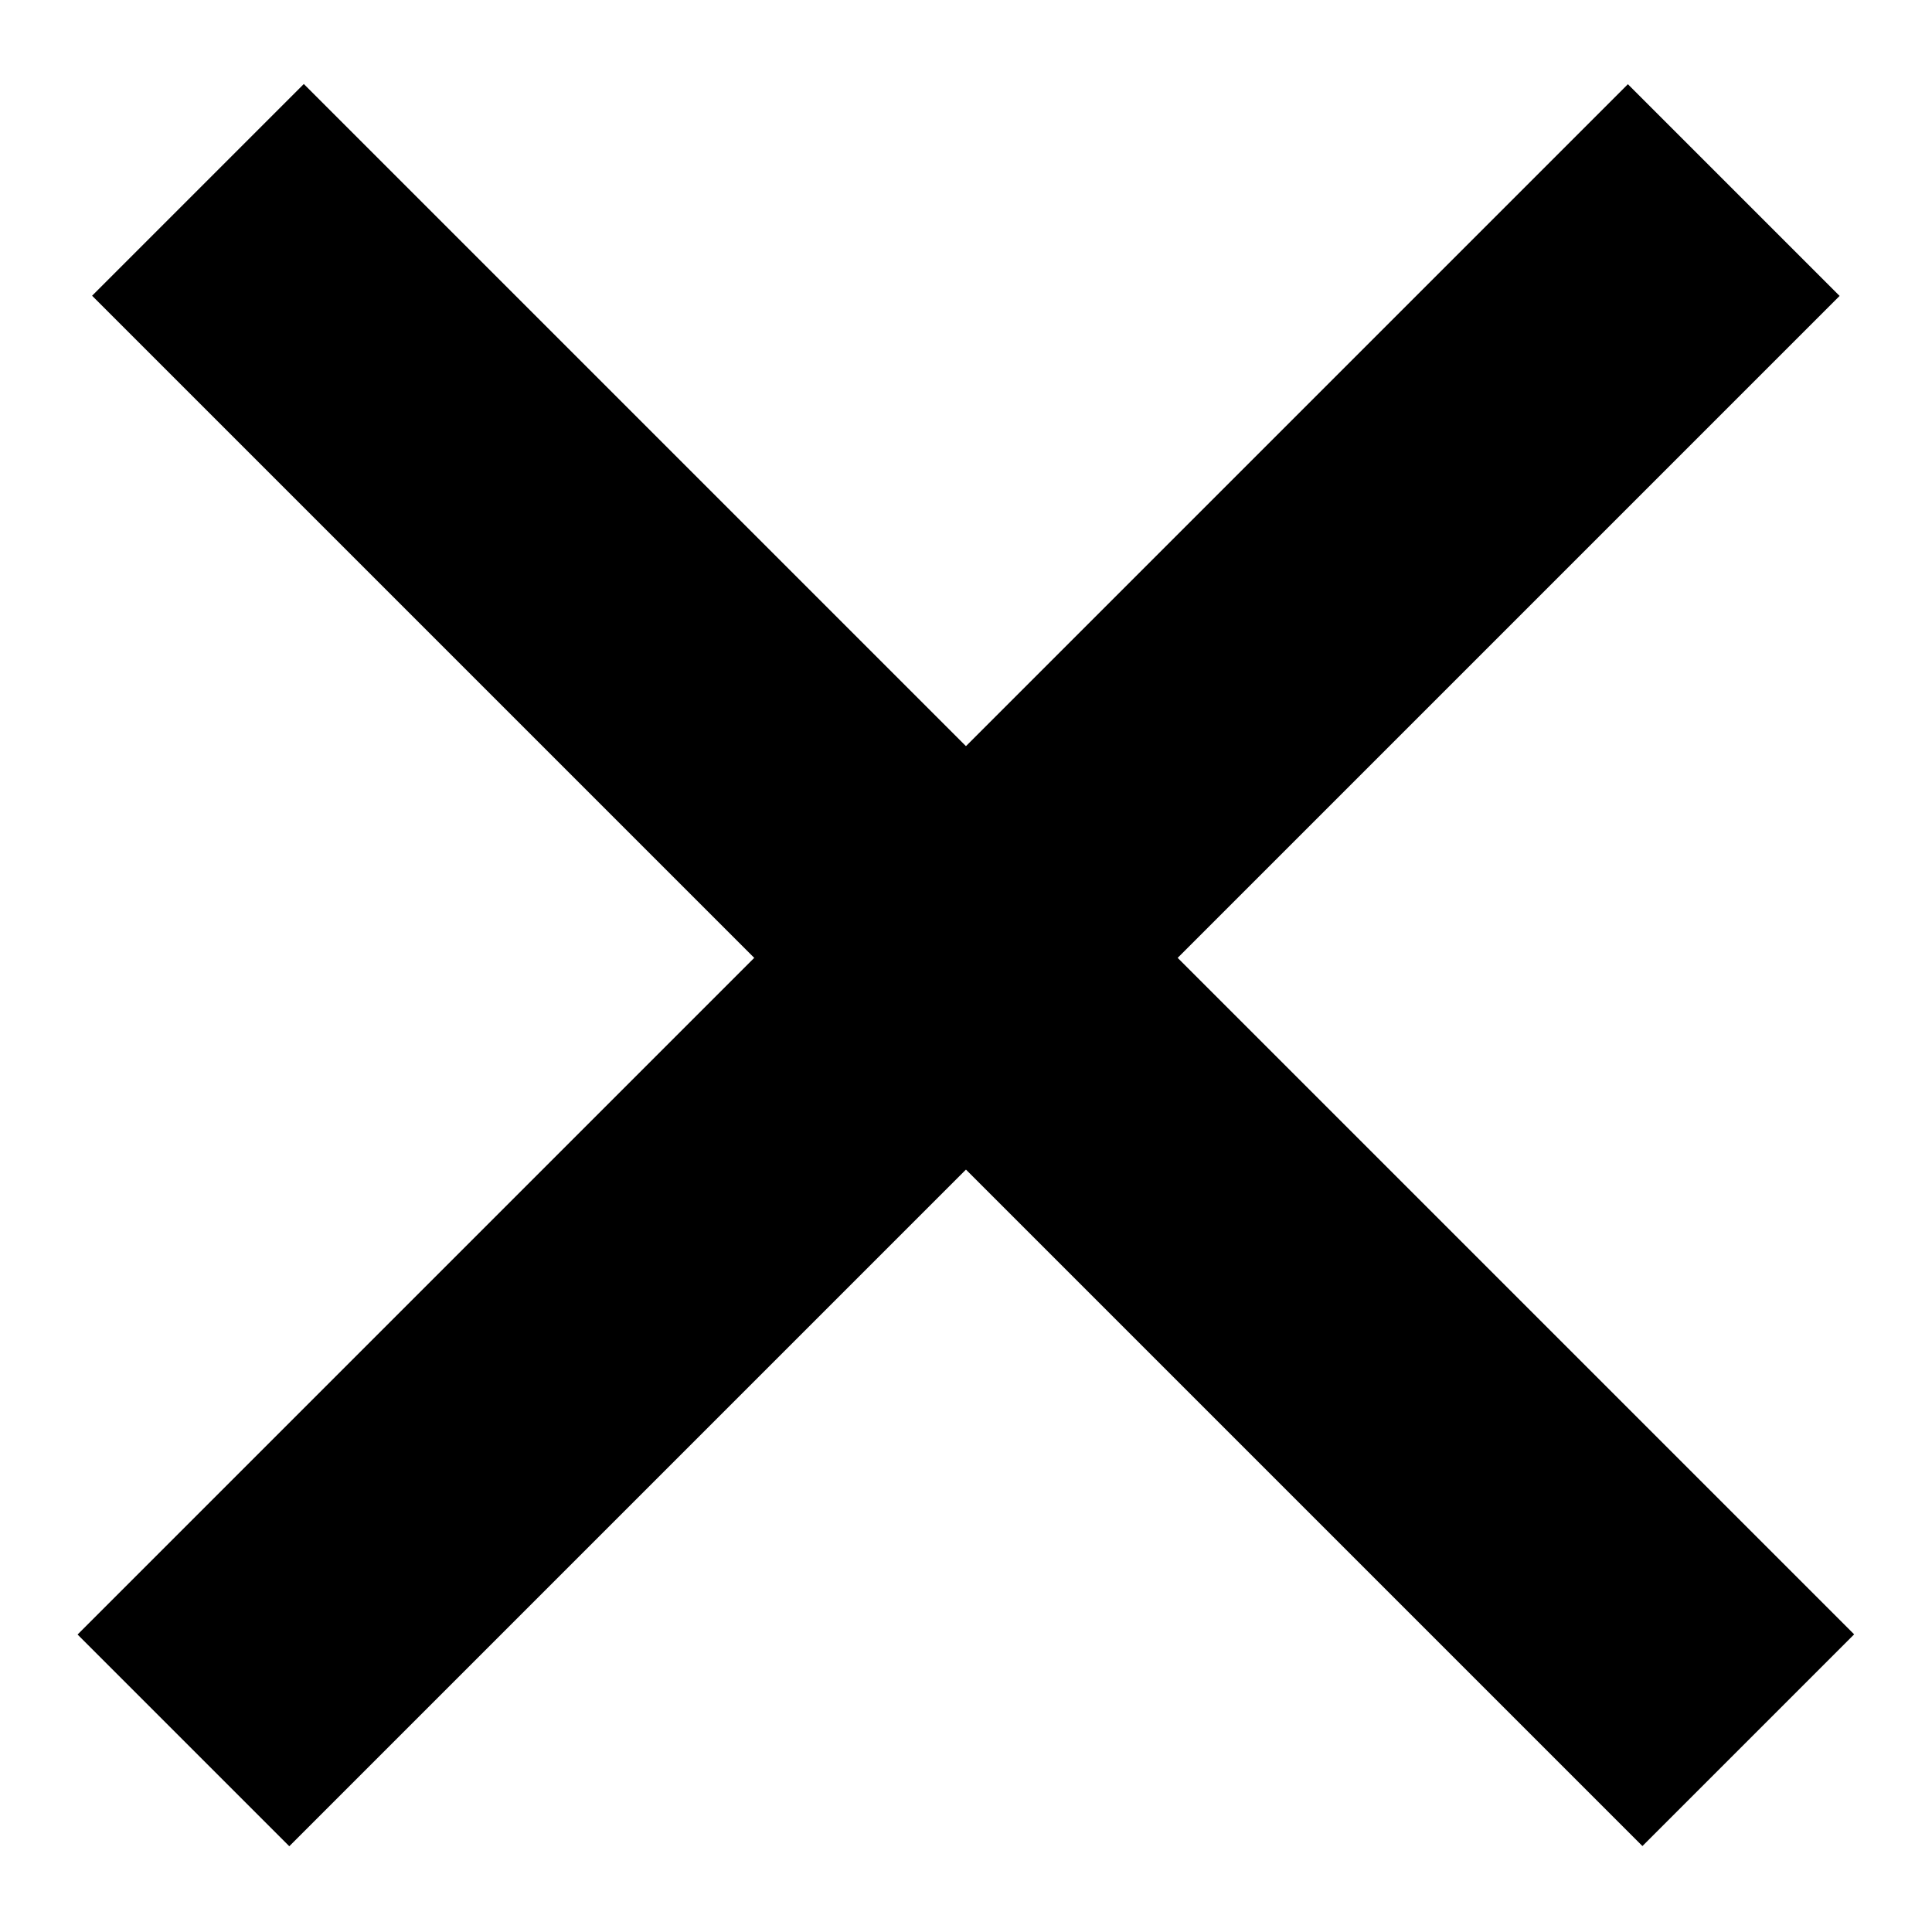
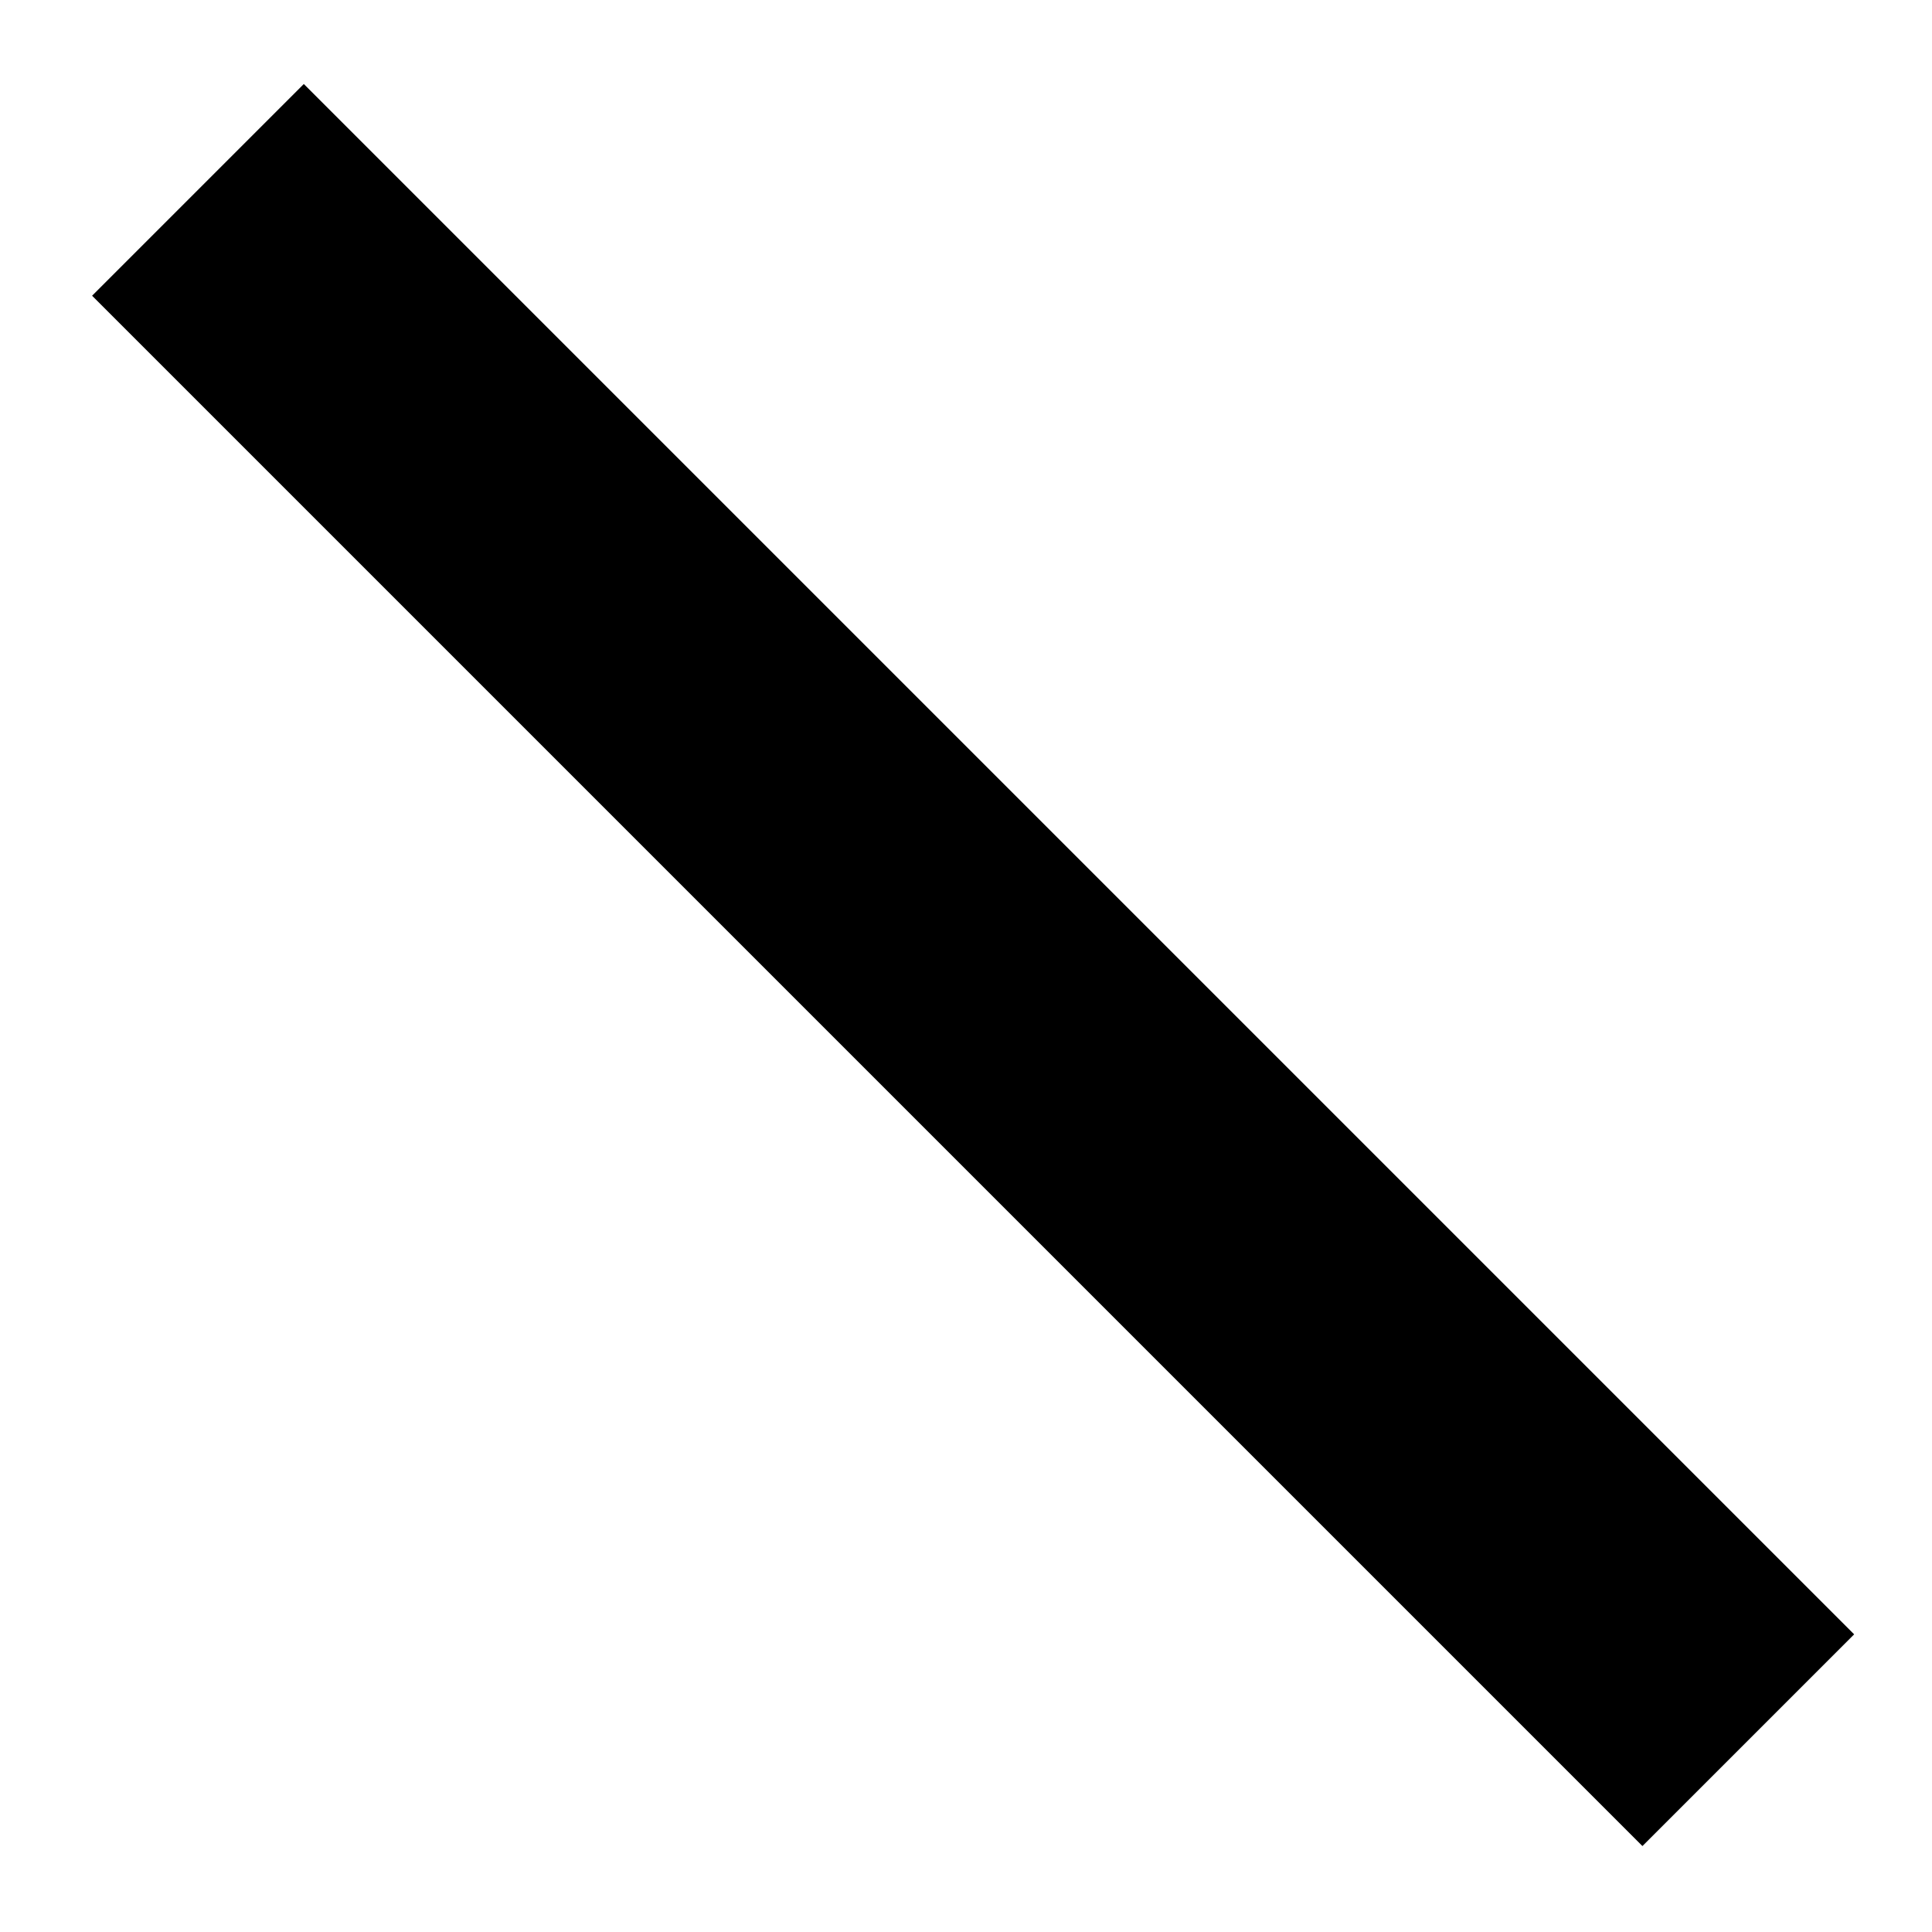
<svg xmlns="http://www.w3.org/2000/svg" version="1.1" id="Layer_1" x="0px" y="0px" viewBox="0 0 20 20" style="enable-background:new 0 0 20 20;" xml:space="preserve">
  <g>
-     <rect x="-1.4" y="8.4" transform="matrix(0.707 -0.707 0.707 0.707 -4.146 9.992)" width="22.7" height="3.1" />
    <rect x="-1.3" y="8.4" transform="matrix(0.707 0.707 -0.707 0.707 10.003 -4.15)" width="22.7" height="3.1" />
  </g>
</svg>